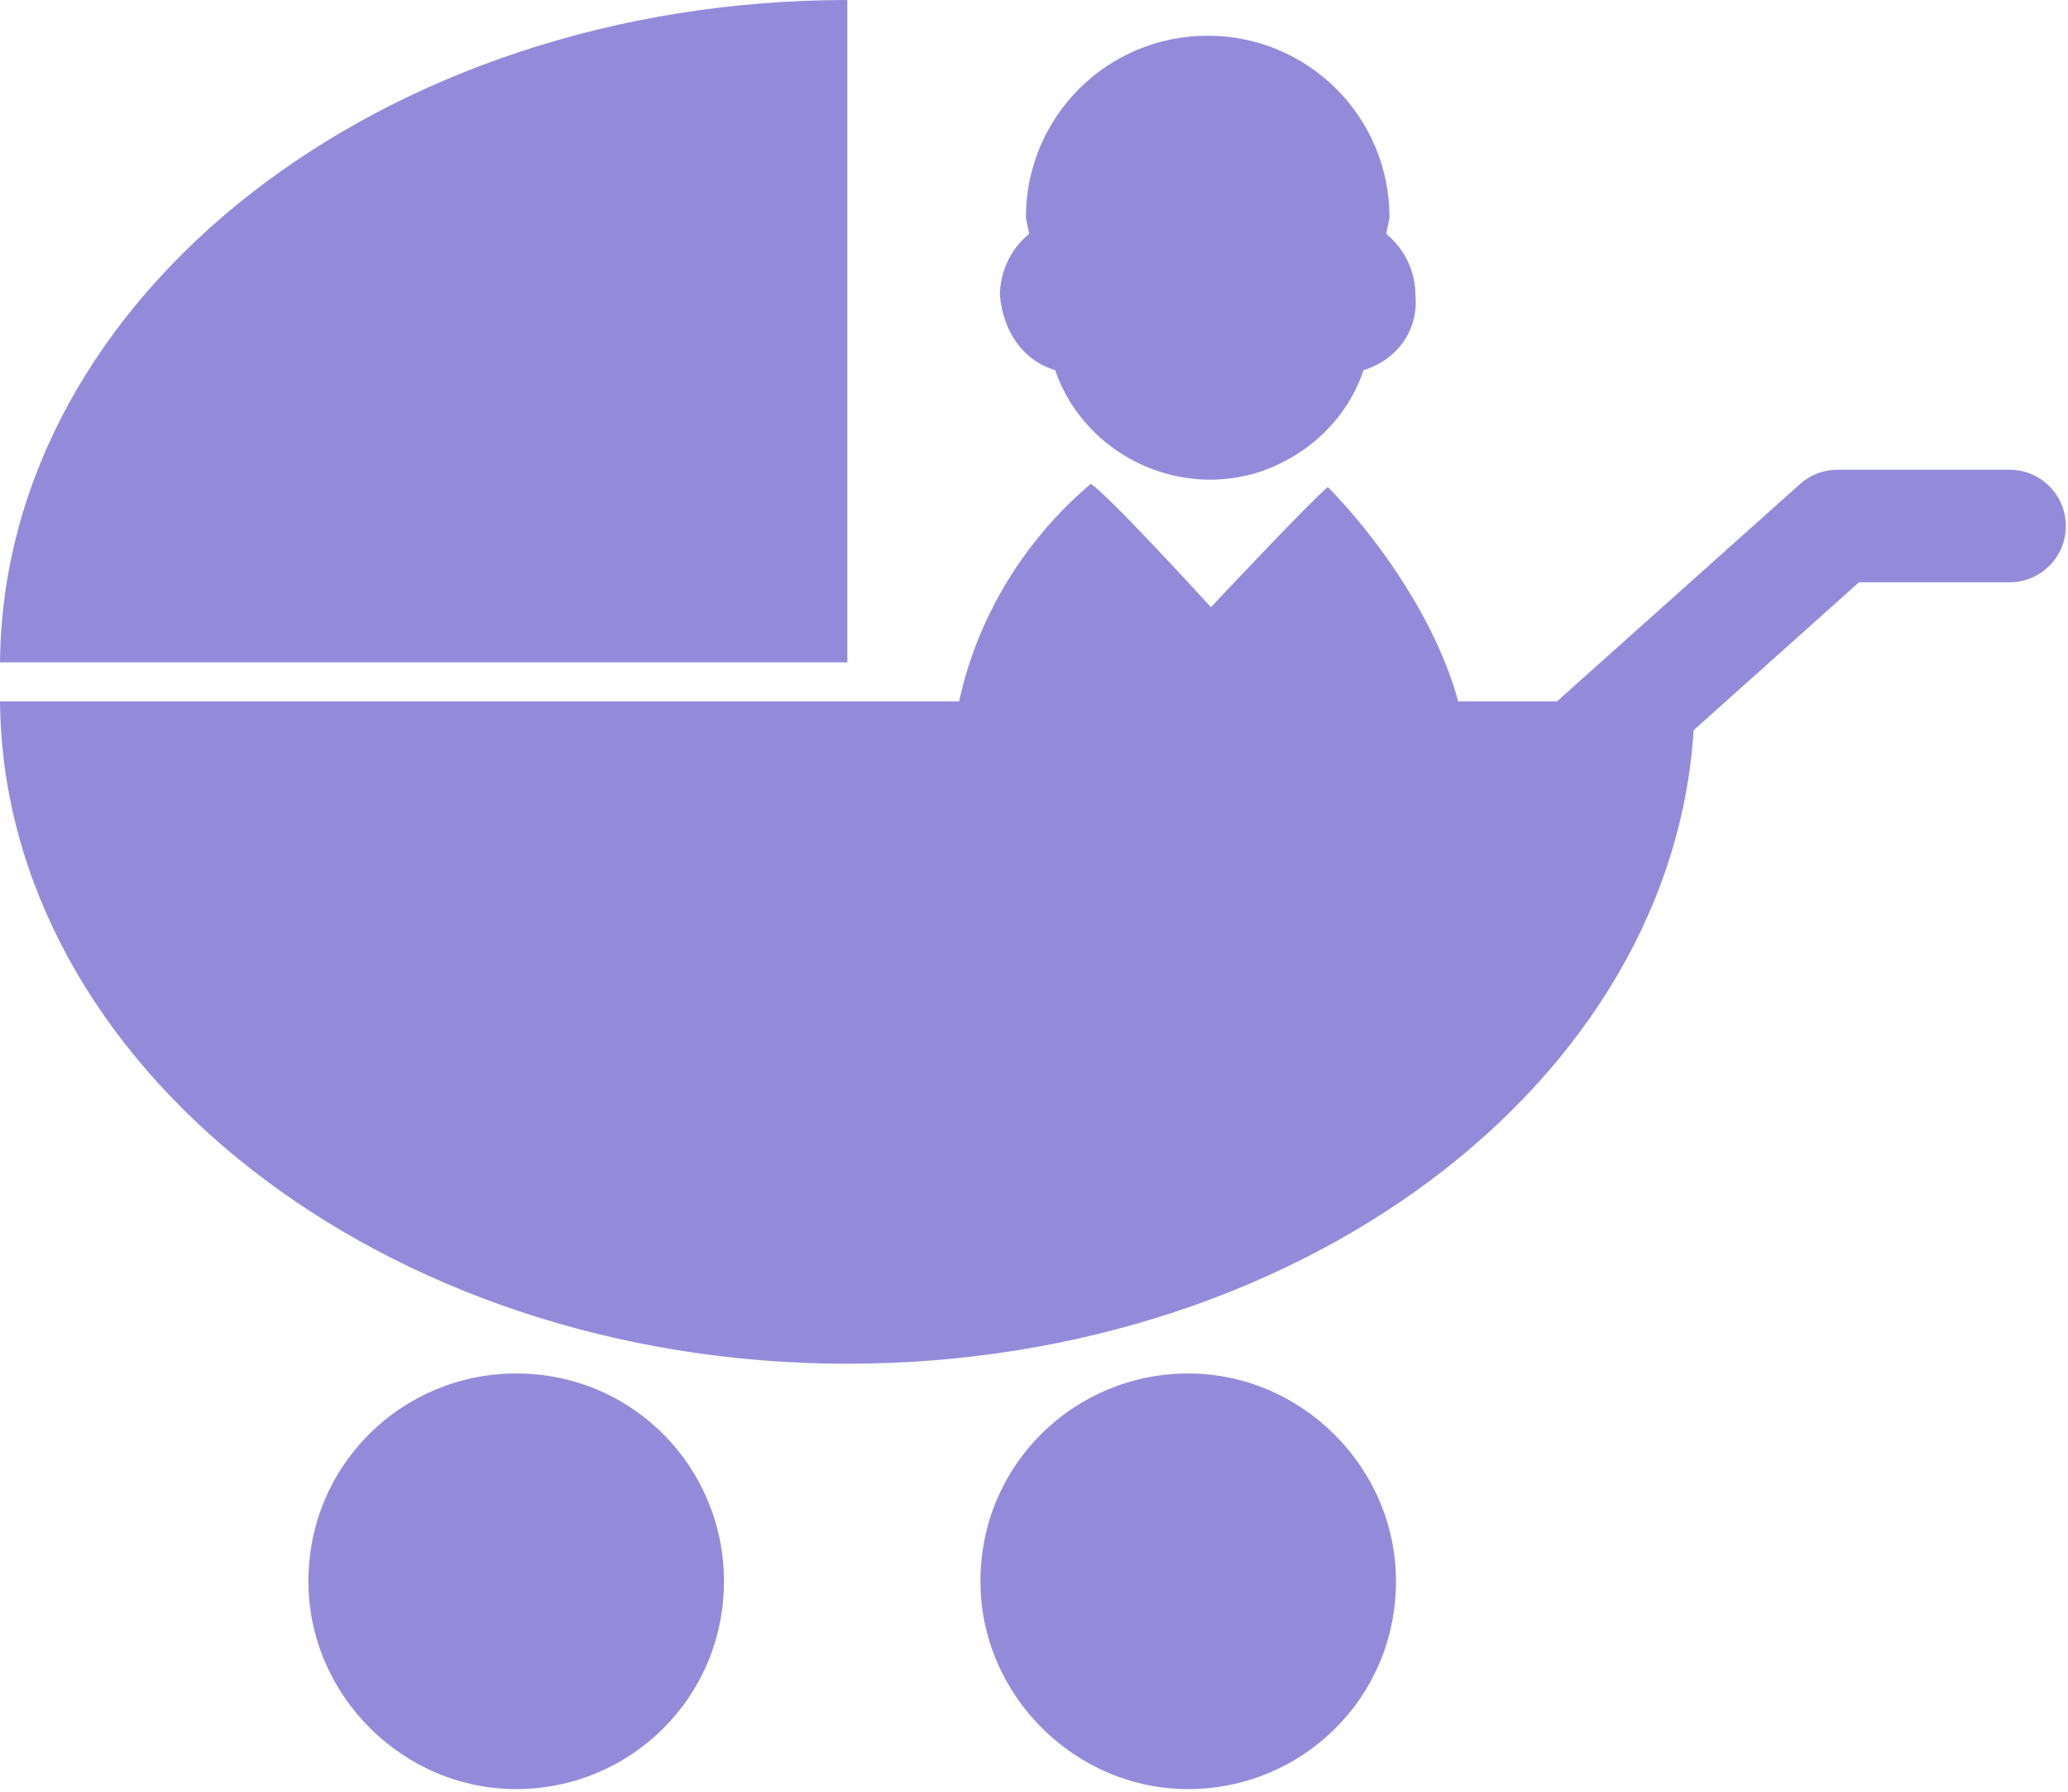
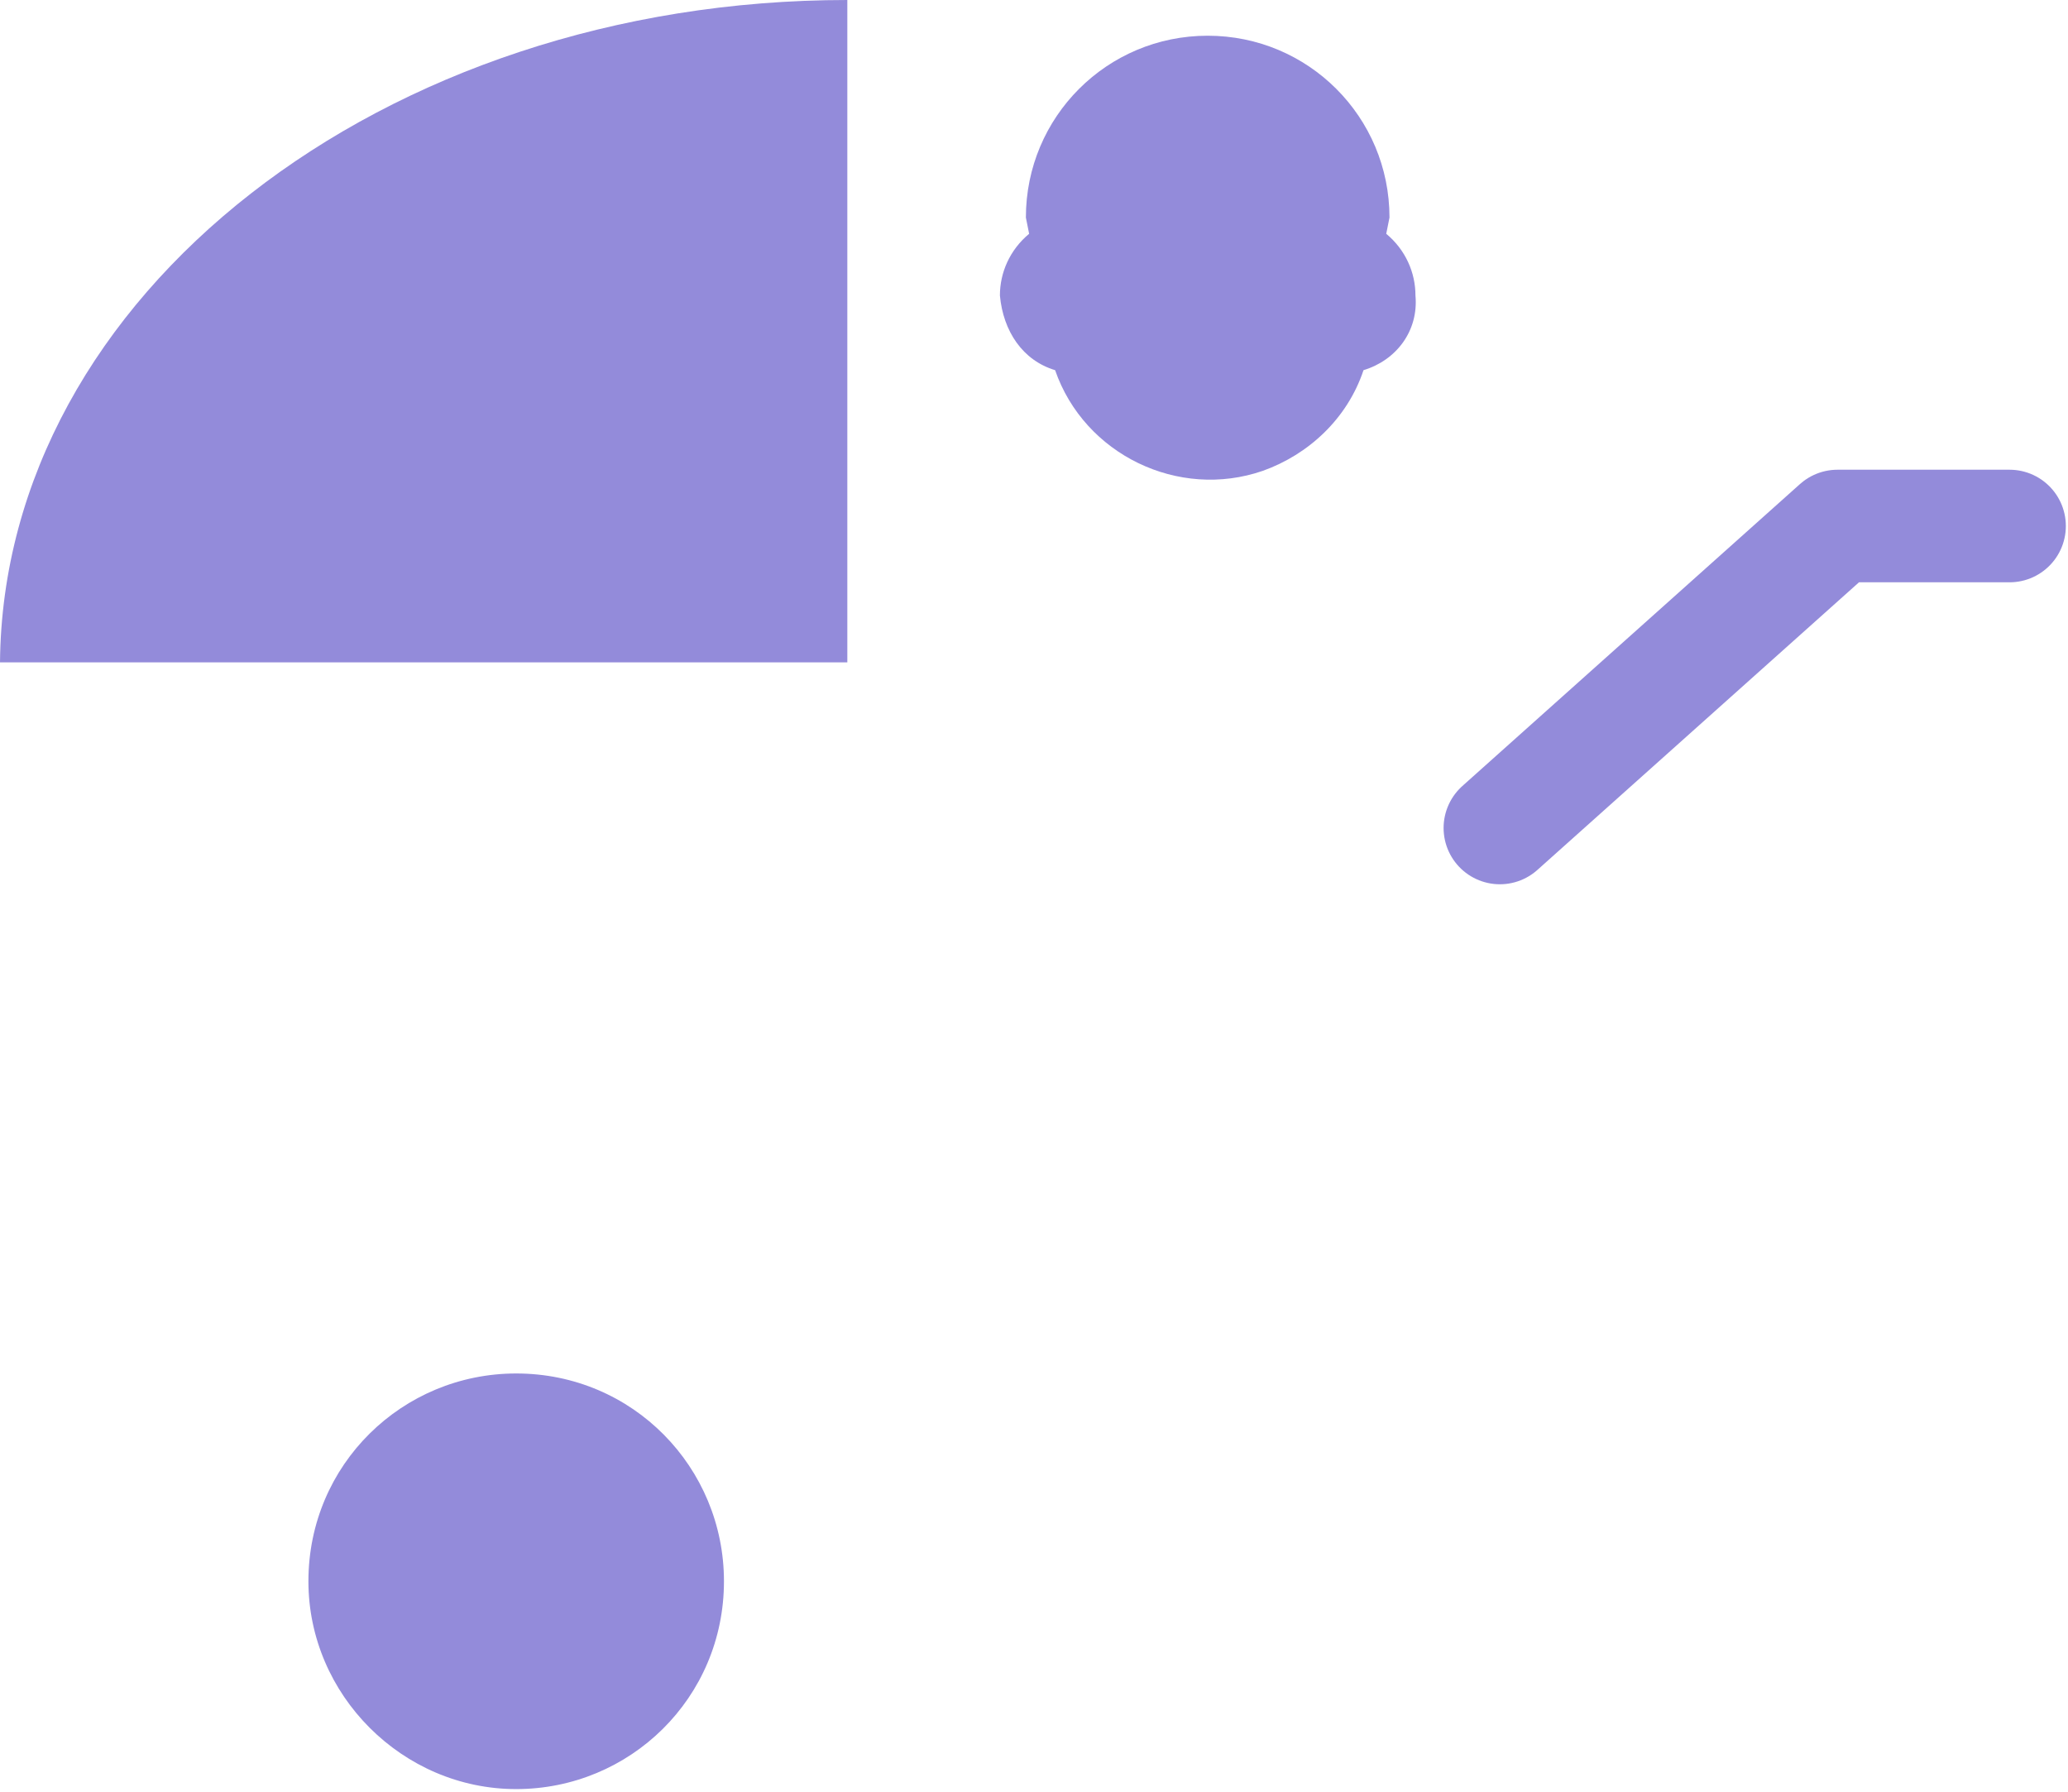
<svg xmlns="http://www.w3.org/2000/svg" version="1.1" id="レイヤー_1" x="0px" y="0px" viewBox="0 0 63.7 55.2" style="enable-background:new 0 0 63.7 55.2;" xml:space="preserve">
  <style type="text/css">
	.st0{fill:#938BDA;}
	.st1{fill:none;stroke:#938BDA;stroke-width:3.467;stroke-linecap:round;stroke-linejoin:round;}
</style>
  <g id="レイヤー_2_00000096779266247819019140000008892599344000906683_">
    <g id="レイヤー_1-2">
      <g>
-         <path class="st0" d="M0,21.6C0.1,32.8,11.8,42,26.1,42s26-9.1,26.1-20.4H0z" />
        <path class="st0" d="M26.1,0C11.8,0,0.1,9.1,0,20.4h26.1V0z" />
        <polyline class="st1" points="46.2,25.5 56.6,16.2 61.9,16.2    " />
-         <path class="st0" d="M43,48.7c0,3.6-2.9,6.4-6.4,6.4s-6.4-2.9-6.4-6.4c0-3.6,2.9-6.4,6.4-6.4S43,45.2,43,48.7z" />
        <path class="st0" d="M22.3,48.7c0,3.6-2.9,6.4-6.4,6.4s-6.4-2.9-6.4-6.4c0-3.6,2.9-6.4,6.4-6.4C19.5,42.3,22.3,45.2,22.3,48.7z" />
        <g>
          <path class="st0" d="M32.5,11.4c0.9,2.6,3.8,4,6.4,3.1c1.4-0.5,2.6-1.6,3.1-3.1c1-0.3,1.7-1.2,1.6-2.3c0-0.7-0.3-1.4-0.9-1.9      l0.1-0.5c0-3.1-2.5-5.6-5.6-5.6s-5.6,2.5-5.6,5.6l0,0l0.1,0.5c-0.6,0.5-0.9,1.2-0.9,1.9C30.9,10.2,31.5,11.1,32.5,11.4z" />
-           <path class="st0" d="M40.9,15c-0.5,0.4-3.6,3.7-3.6,3.7s-3.1-3.4-3.7-3.8c-2.6,2.2-4.2,5.4-4.3,8.7h15.9      C45.2,20.1,42.3,16.4,40.9,15z" />
        </g>
      </g>
    </g>
  </g>
</svg>